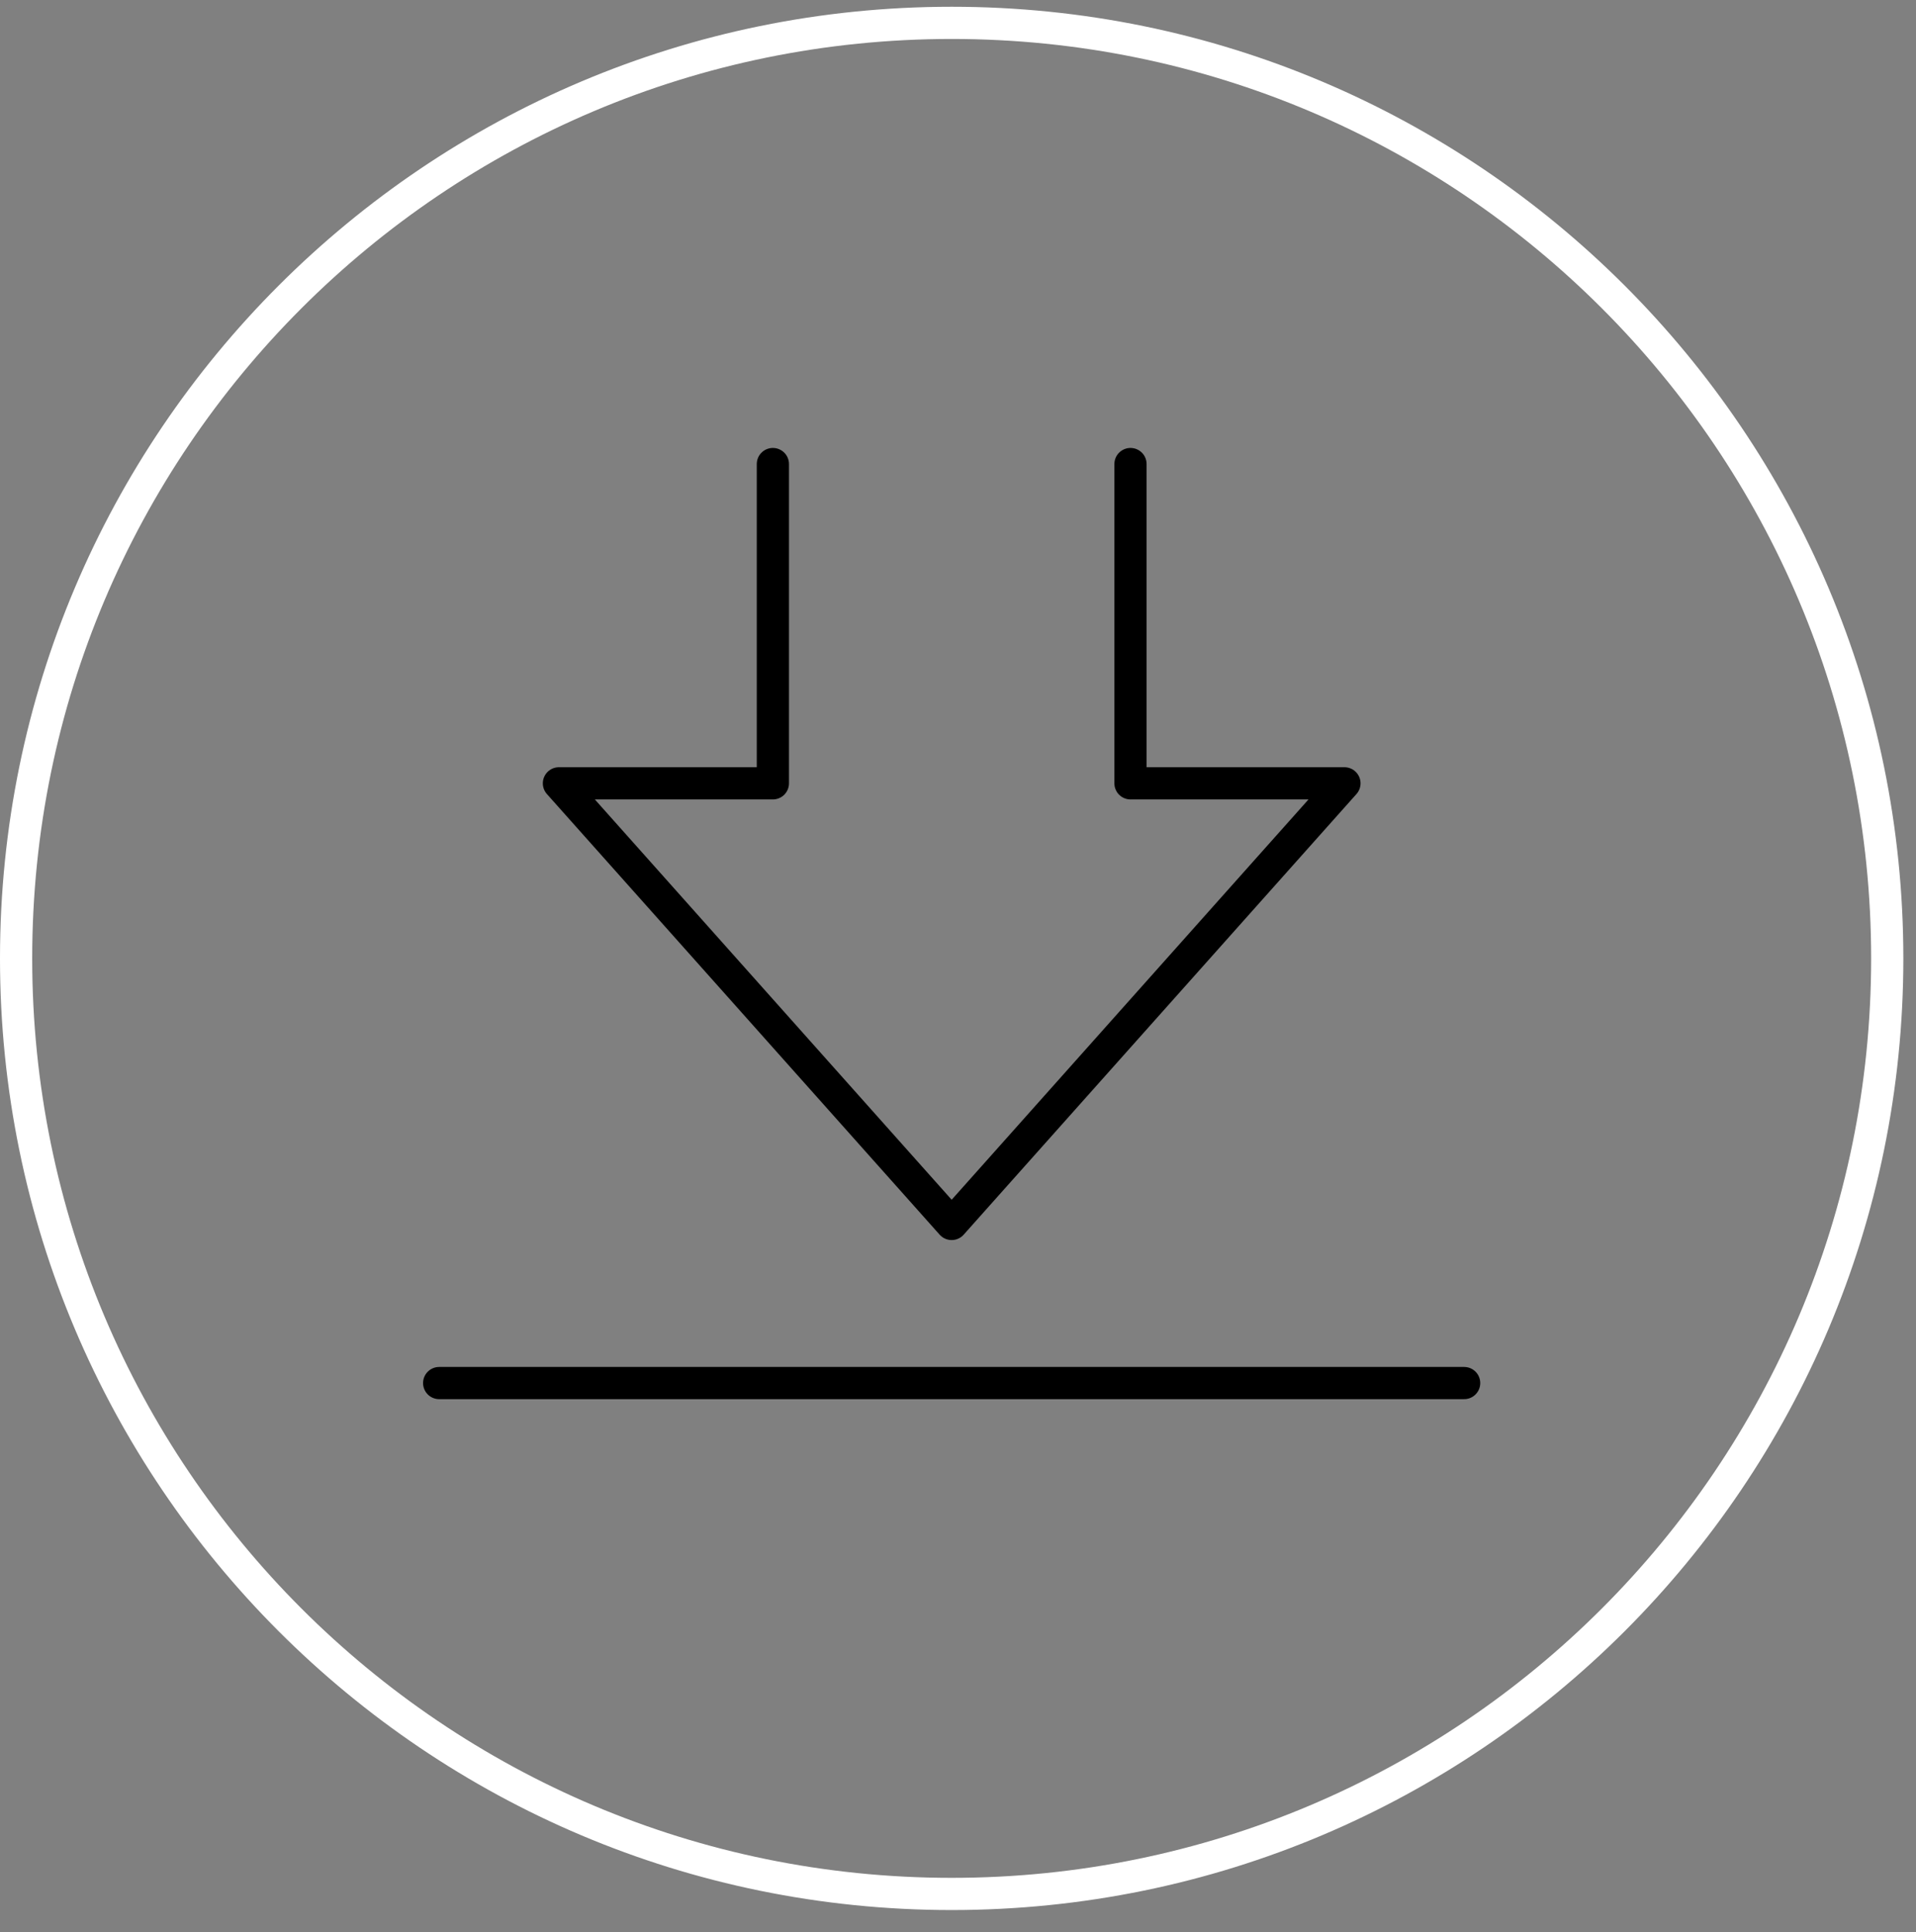
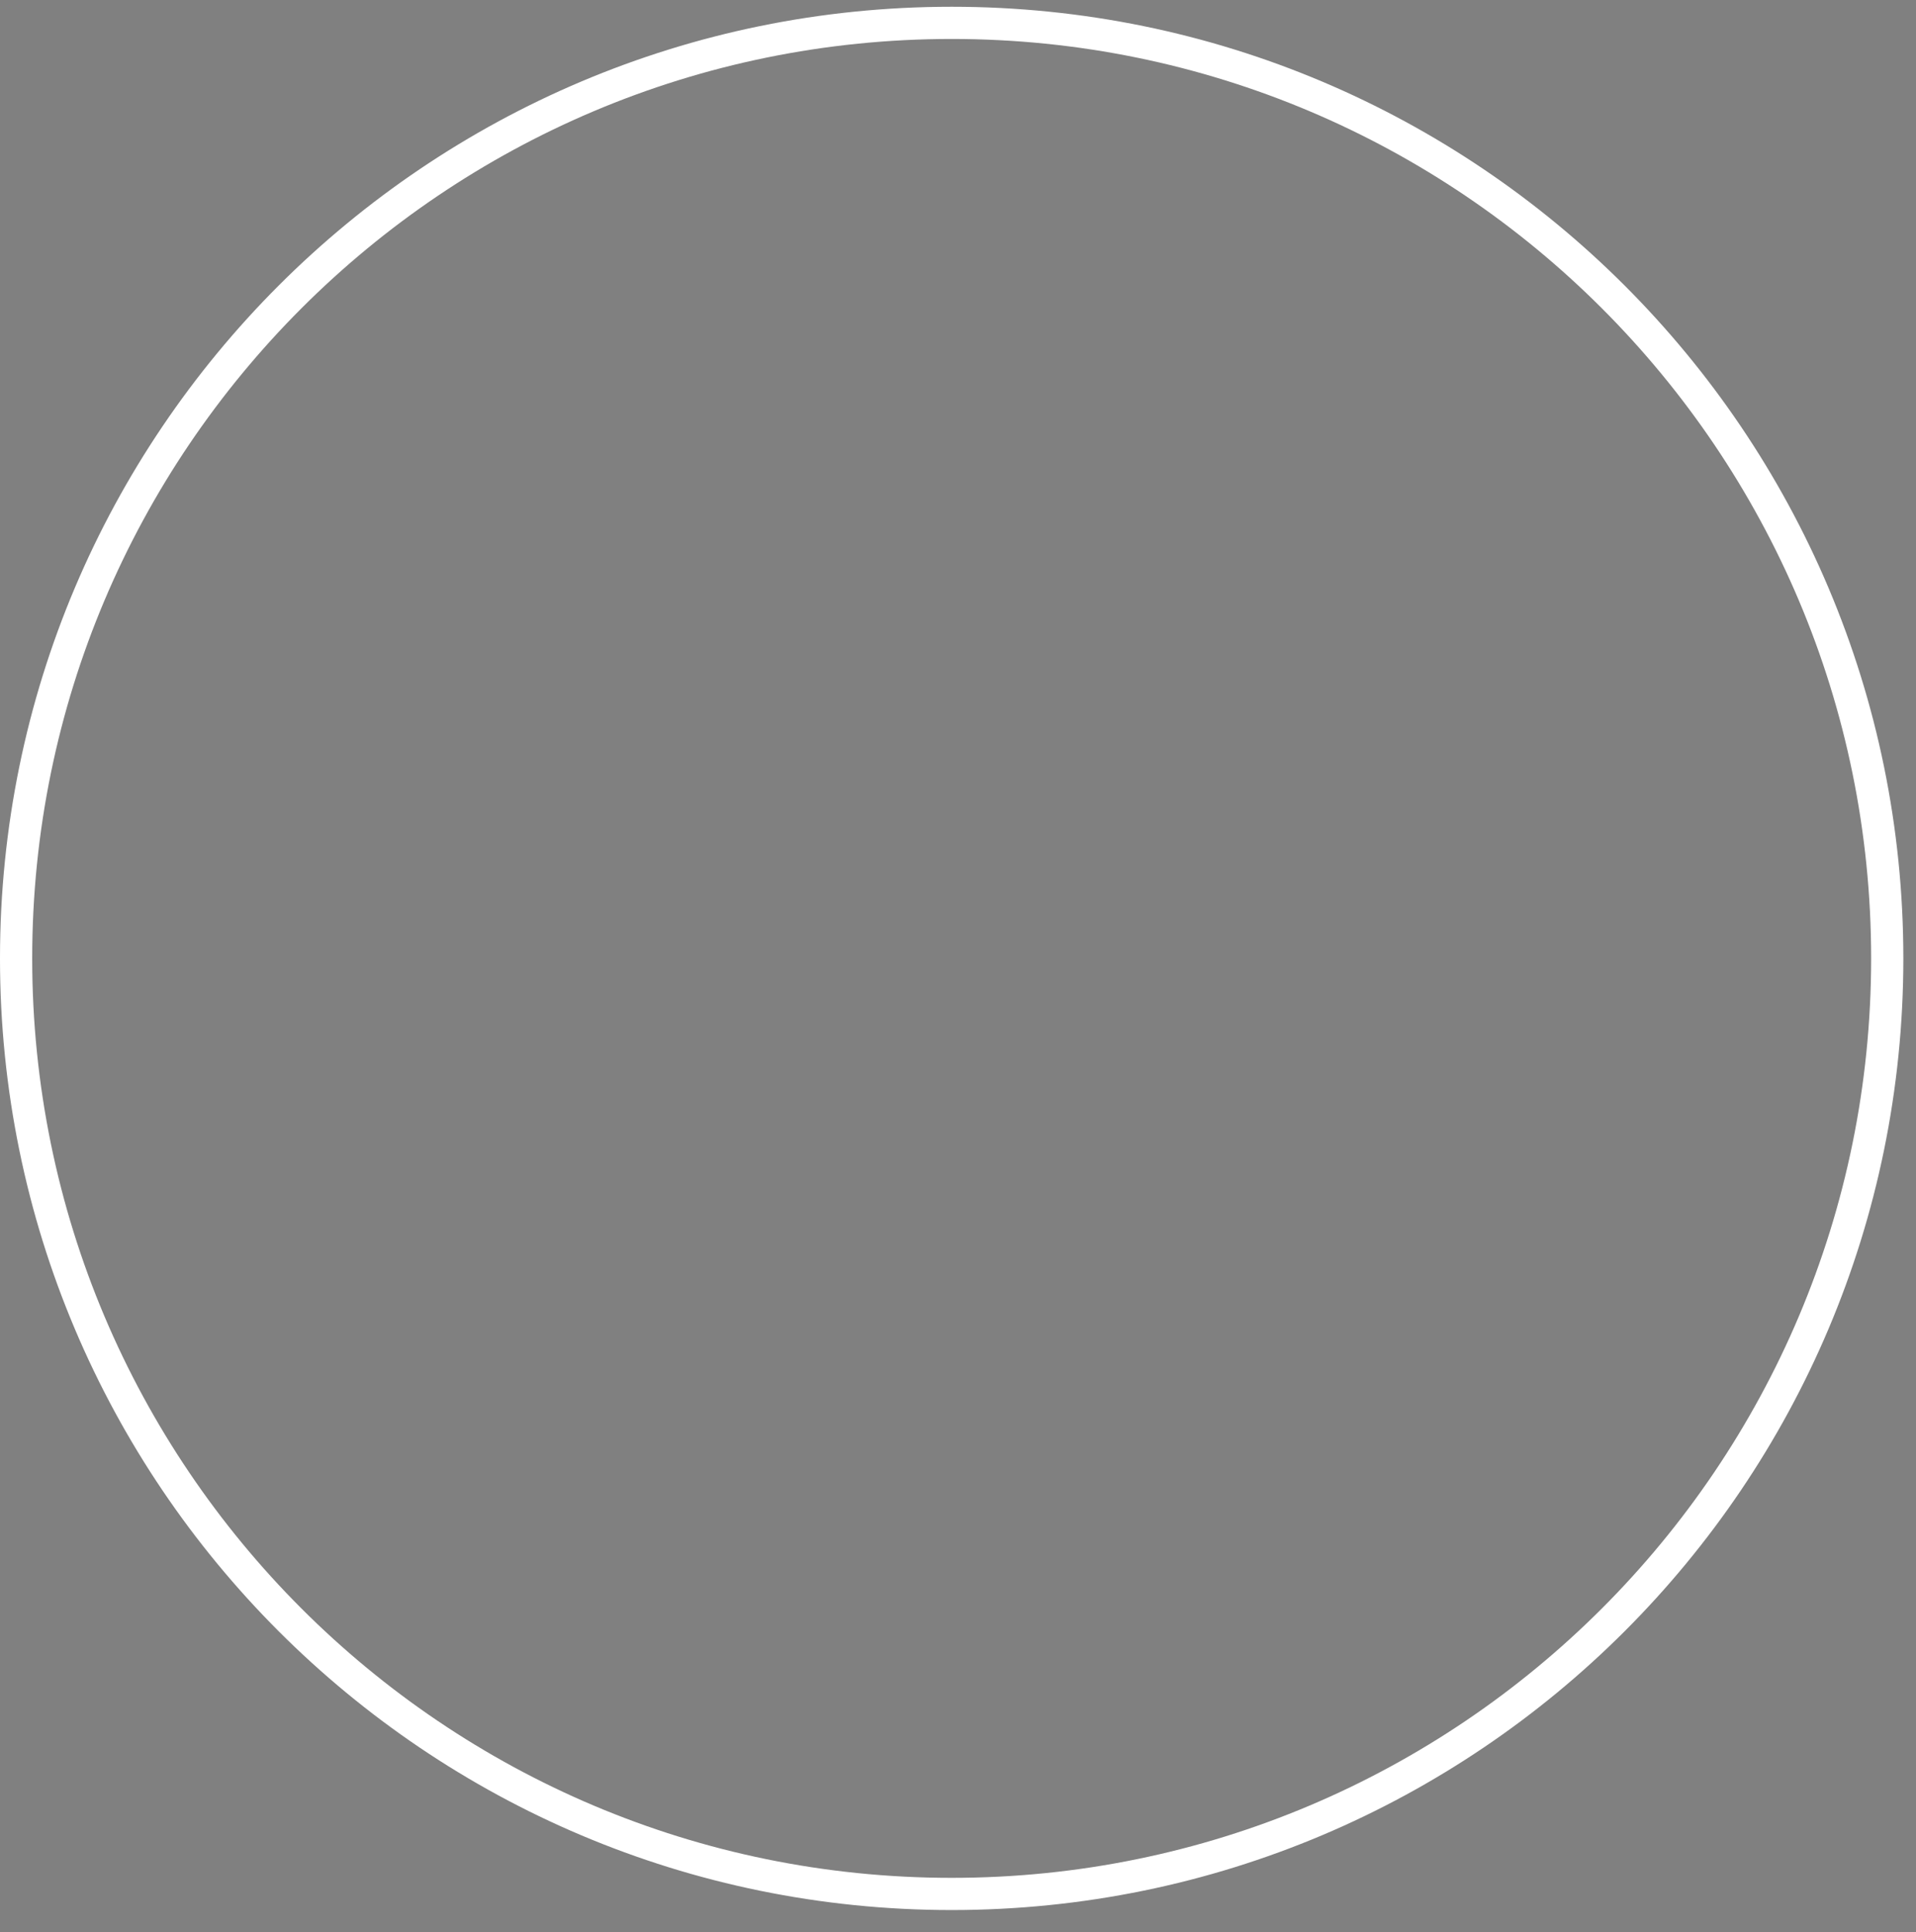
<svg xmlns="http://www.w3.org/2000/svg" width="119" height="120" viewBox="0 0 119 120">
  <rect x="0" y="0" width="119" height="120" fill="#808080" stroke="none" />
  <g fill="none" fill-rule="evenodd" stroke-linecap="round" stroke-linejoin="round" stroke-width="2" transform="translate(1 1)">
-     <path stroke="#000" d="m47.002 27.823v19.831h-13.288l24.392 27.368 24.395-27.368h-13.288v-19.831" />
    <g transform="translate(0 .09)">
      <path stroke="#fff" d="m116.214 58.438c0 32.091-26.015 58.108-58.108 58.108-32.091 0-58.106-26.016-58.106-58.108s26.015-58.108 58.106-58.108c32.092 0 58.108 26.016 58.108 58.108z" />
-       <path stroke="#000" d="m26.276 84.814h63.66" />
    </g>
  </g>
</svg>